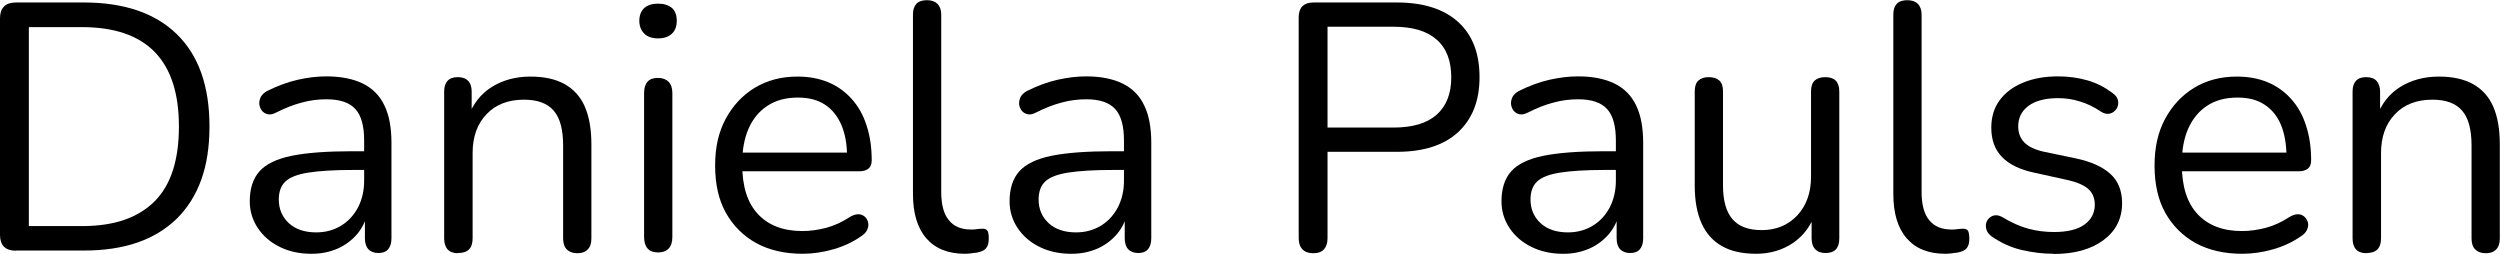
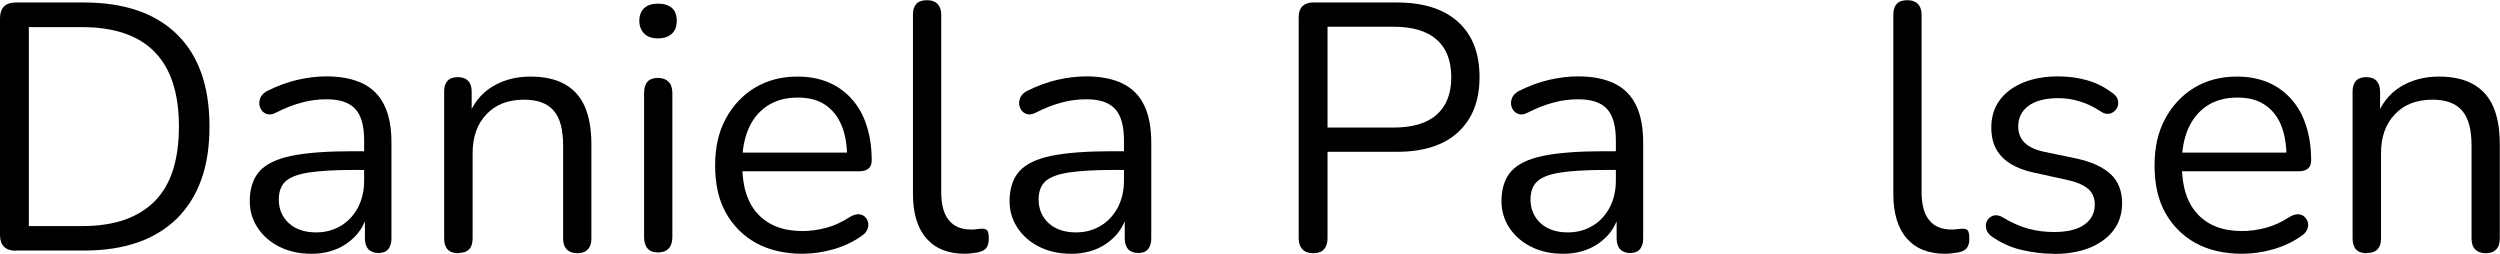
<svg xmlns="http://www.w3.org/2000/svg" id="Ebene_2" data-name="Ebene 2" width="130.92" height="13.29" viewBox="0 0 130.92 13.29">
  <g id="Ebene_9" data-name="Ebene 9">
    <g>
      <path d="M.83,13.13c-.27,0-.48-.07-.62-.21-.14-.14-.21-.35-.21-.62V.96C0,.69,.07,.48,.21,.34c.14-.14,.35-.21,.62-.21h3.56c2.1,0,3.73,.55,4.87,1.66,1.14,1.11,1.71,2.72,1.71,4.83,0,1.06-.14,1.99-.43,2.79-.29,.81-.72,1.48-1.28,2.04-.57,.55-1.25,.97-2.06,1.25-.81,.28-1.75,.42-2.8,.42H.83Zm.68-1.29h2.77c.86,0,1.61-.11,2.24-.33,.63-.22,1.16-.55,1.59-.98,.42-.43,.74-.97,.95-1.63,.21-.66,.31-1.42,.31-2.28,0-1.73-.42-3.03-1.27-3.9-.85-.87-2.12-1.3-3.82-1.3H1.51V11.84Z" />
      <path d="M16.3,13.29c-.61,0-1.17-.12-1.65-.36-.49-.24-.87-.57-1.15-.99-.28-.42-.42-.89-.42-1.4,0-.66,.17-1.19,.51-1.57,.34-.38,.9-.65,1.68-.81,.78-.16,1.85-.24,3.2-.24h.83v.98h-.81c-1,0-1.78,.05-2.35,.14-.57,.09-.97,.25-1.2,.47-.23,.22-.34,.54-.34,.94,0,.5,.18,.92,.53,1.24,.35,.32,.83,.48,1.43,.48,.49,0,.92-.12,1.3-.35,.38-.23,.67-.55,.89-.96,.21-.41,.32-.87,.32-1.4v-2.1c0-.76-.15-1.31-.46-1.65-.31-.34-.81-.51-1.51-.51-.43,0-.86,.05-1.29,.17-.43,.11-.89,.29-1.36,.53-.17,.09-.32,.11-.44,.08-.12-.03-.22-.09-.3-.19-.07-.1-.12-.21-.13-.34-.01-.13,.02-.25,.08-.38,.07-.12,.18-.22,.32-.3,.54-.27,1.08-.47,1.6-.59,.53-.12,1.03-.18,1.51-.18,.77,0,1.41,.13,1.92,.38,.5,.25,.88,.63,1.12,1.14,.25,.51,.37,1.17,.37,1.96v5c0,.25-.06,.44-.17,.57-.12,.14-.29,.2-.51,.2-.23,0-.41-.07-.53-.2-.12-.13-.18-.33-.18-.57v-1.44h.17c-.1,.47-.29,.87-.56,1.2-.28,.33-.62,.59-1.02,.77-.41,.18-.86,.28-1.36,.28Z" />
      <path d="M23.99,13.26c-.25,0-.43-.07-.55-.2-.12-.13-.18-.33-.18-.57V4.79c0-.25,.06-.43,.18-.56,.12-.13,.3-.19,.53-.19s.42,.06,.54,.19c.13,.13,.19,.32,.19,.56v1.59l-.2-.22c.26-.71,.68-1.25,1.26-1.61,.58-.36,1.26-.54,2.02-.54,.71,0,1.31,.13,1.78,.39s.83,.65,1.06,1.17c.23,.52,.35,1.18,.35,1.98v4.94c0,.25-.06,.44-.19,.57-.13,.14-.31,.2-.54,.2-.25,0-.43-.07-.56-.2-.13-.13-.19-.33-.19-.57V7.63c0-.84-.16-1.45-.49-1.83-.33-.39-.85-.58-1.56-.58-.82,0-1.48,.25-1.96,.76-.49,.51-.73,1.19-.73,2.04v4.46c0,.52-.25,.77-.76,.77Z" />
      <path d="M34.46,2.01c-.31,0-.55-.08-.72-.25-.17-.17-.26-.39-.26-.67s.09-.52,.26-.67c.17-.15,.41-.23,.72-.23s.56,.08,.73,.23,.25,.38,.25,.67-.08,.51-.25,.67-.41,.25-.73,.25Zm0,11.21c-.25,0-.43-.07-.55-.21-.12-.14-.18-.34-.18-.6V4.87c0-.26,.06-.46,.18-.59,.12-.14,.31-.2,.55-.2,.23,0,.42,.07,.55,.2s.2,.33,.2,.59v7.54c0,.26-.06,.46-.19,.6-.13,.14-.32,.21-.56,.21Z" />
      <path d="M42.04,13.29c-.95,0-1.76-.19-2.44-.56-.68-.38-1.21-.91-1.59-1.59s-.56-1.51-.56-2.47,.18-1.75,.55-2.44,.88-1.24,1.52-1.63c.65-.39,1.39-.59,2.24-.59,.6,0,1.14,.1,1.62,.3s.89,.5,1.23,.88c.34,.38,.6,.84,.77,1.38,.18,.54,.27,1.15,.27,1.83,0,.2-.06,.34-.17,.43-.11,.09-.27,.14-.48,.14h-6.42v-.98h6.07l-.29,.24c0-.66-.1-1.23-.3-1.69s-.48-.81-.86-1.06-.85-.37-1.41-.37c-.63,0-1.16,.14-1.6,.43-.44,.29-.77,.69-.99,1.2-.22,.51-.33,1.1-.33,1.78v.11c0,1.13,.27,1.99,.82,2.58s1.32,.89,2.33,.89c.42,0,.83-.06,1.25-.17,.41-.11,.81-.29,1.21-.55,.17-.11,.33-.16,.47-.16,.14,0,.25,.05,.34,.13,.09,.08,.14,.18,.17,.29,.03,.12,.02,.24-.04,.38-.06,.14-.16,.25-.32,.35-.41,.29-.89,.52-1.44,.68-.55,.16-1.1,.24-1.64,.24Z" />
      <path d="M50.54,13.29c-.89,0-1.56-.27-2.03-.81s-.7-1.32-.7-2.32V.76c0-.25,.06-.43,.18-.56,.12-.13,.31-.19,.55-.19,.23,0,.42,.06,.55,.19,.13,.13,.2,.32,.2,.56V10.05c0,.66,.13,1.16,.4,1.48,.26,.33,.65,.49,1.17,.49,.11,0,.21,0,.29-.02,.09-.01,.17-.02,.26-.02,.14-.01,.23,.02,.29,.09,.06,.07,.08,.22,.08,.44s-.05,.39-.15,.5c-.1,.11-.26,.18-.48,.22-.1,.01-.2,.02-.31,.04-.11,.01-.22,.02-.31,.02Z" />
      <path d="M56.09,13.29c-.61,0-1.17-.12-1.65-.36-.49-.24-.87-.57-1.15-.99-.28-.42-.42-.89-.42-1.4,0-.66,.17-1.19,.51-1.57,.34-.38,.9-.65,1.68-.81,.78-.16,1.85-.24,3.2-.24h.83v.98h-.81c-1,0-1.78,.05-2.35,.14-.57,.09-.97,.25-1.2,.47-.23,.22-.34,.54-.34,.94,0,.5,.18,.92,.53,1.24,.35,.32,.83,.48,1.43,.48,.49,0,.92-.12,1.3-.35,.38-.23,.67-.55,.89-.96,.21-.41,.32-.87,.32-1.4v-2.1c0-.76-.15-1.31-.46-1.65-.31-.34-.81-.51-1.51-.51-.43,0-.86,.05-1.29,.17-.43,.11-.89,.29-1.36,.53-.17,.09-.32,.11-.44,.08-.12-.03-.22-.09-.3-.19-.07-.1-.12-.21-.13-.34-.01-.13,.02-.25,.08-.38,.07-.12,.18-.22,.32-.3,.54-.27,1.08-.47,1.6-.59,.53-.12,1.03-.18,1.51-.18,.77,0,1.41,.13,1.92,.38,.5,.25,.88,.63,1.12,1.14,.25,.51,.37,1.17,.37,1.96v5c0,.25-.06,.44-.17,.57-.12,.14-.29,.2-.51,.2-.23,0-.41-.07-.53-.2-.12-.13-.18-.33-.18-.57v-1.44h.17c-.1,.47-.29,.87-.56,1.2-.28,.33-.62,.59-1.02,.77-.41,.18-.86,.28-1.36,.28Z" />
      <path d="M68.76,13.26c-.25,0-.43-.07-.56-.21s-.19-.33-.19-.58V.9c0-.26,.07-.45,.2-.58,.14-.13,.33-.19,.57-.19h4.37c1.39,0,2.46,.34,3.21,1.02,.75,.68,1.12,1.64,1.12,2.89s-.38,2.19-1.12,2.88c-.75,.69-1.82,1.03-3.21,1.03h-3.63v4.52c0,.25-.06,.44-.18,.58-.12,.14-.31,.21-.57,.21Zm.76-6.58h3.45c1,0,1.75-.22,2.26-.67,.51-.45,.77-1.1,.77-1.96s-.25-1.53-.77-1.98c-.51-.45-1.26-.67-2.26-.67h-3.45V6.67Z" />
      <path d="M81.85,13.29c-.61,0-1.17-.12-1.65-.36-.49-.24-.87-.57-1.15-.99-.28-.42-.42-.89-.42-1.4,0-.66,.17-1.19,.51-1.57,.34-.38,.9-.65,1.68-.81,.78-.16,1.85-.24,3.2-.24h.83v.98h-.81c-1,0-1.78,.05-2.35,.14-.57,.09-.97,.25-1.2,.47-.23,.22-.34,.54-.34,.94,0,.5,.18,.92,.53,1.24,.35,.32,.83,.48,1.43,.48,.49,0,.92-.12,1.3-.35,.38-.23,.67-.55,.89-.96,.21-.41,.32-.87,.32-1.4v-2.1c0-.76-.15-1.31-.46-1.65-.31-.34-.81-.51-1.51-.51-.43,0-.86,.05-1.29,.17-.43,.11-.89,.29-1.36,.53-.17,.09-.32,.11-.44,.08-.12-.03-.22-.09-.3-.19-.07-.1-.12-.21-.13-.34-.01-.13,.02-.25,.08-.38,.07-.12,.18-.22,.32-.3,.54-.27,1.08-.47,1.6-.59,.53-.12,1.03-.18,1.51-.18,.77,0,1.41,.13,1.92,.38,.5,.25,.88,.63,1.12,1.14,.25,.51,.37,1.17,.37,1.96v5c0,.25-.06,.44-.17,.57-.12,.14-.29,.2-.51,.2-.23,0-.41-.07-.53-.2-.12-.13-.18-.33-.18-.57v-1.44h.17c-.1,.47-.29,.87-.56,1.2-.28,.33-.62,.59-1.02,.77-.41,.18-.86,.28-1.36,.28Z" />
-       <path d="M91.98,13.29c-.73,0-1.33-.13-1.8-.4-.47-.26-.83-.66-1.07-1.19s-.36-1.19-.36-1.97V4.79c0-.26,.06-.45,.19-.57,.13-.12,.31-.18,.54-.18,.25,0,.43,.06,.56,.18,.13,.12,.19,.31,.19,.57v4.92c0,.79,.16,1.37,.49,1.76,.33,.39,.84,.58,1.54,.58,.76,0,1.38-.26,1.86-.77,.48-.52,.72-1.19,.72-2.03V4.79c0-.26,.06-.45,.19-.57,.13-.12,.32-.18,.56-.18,.23,0,.42,.06,.54,.18s.19,.31,.19,.57v7.69c0,.52-.24,.77-.72,.77-.23,0-.42-.07-.54-.2-.13-.13-.19-.33-.19-.57v-1.68l.24,.26c-.25,.73-.65,1.28-1.21,1.66-.56,.38-1.21,.57-1.95,.57Z" />
      <path d="M101.88,13.29c-.89,0-1.56-.27-2.03-.81-.47-.54-.7-1.32-.7-2.32V.76c0-.25,.06-.43,.18-.56,.12-.13,.31-.19,.55-.19,.23,0,.42,.06,.55,.19,.13,.13,.2,.32,.2,.56V10.05c0,.66,.13,1.16,.4,1.48,.26,.33,.66,.49,1.17,.49,.11,0,.21,0,.3-.02,.09-.01,.17-.02,.26-.02,.13-.01,.23,.02,.29,.09,.05,.07,.08,.22,.08,.44s-.05,.39-.15,.5c-.1,.11-.26,.18-.48,.22-.1,.01-.2,.02-.31,.04-.11,.01-.22,.02-.31,.02Z" />
      <path d="M107.54,13.29c-.55,0-1.11-.07-1.67-.2-.56-.13-1.08-.37-1.56-.7-.12-.09-.21-.19-.26-.3-.05-.12-.06-.23-.05-.35,.02-.12,.07-.22,.15-.3s.18-.14,.29-.16c.12-.02,.25,0,.4,.08,.48,.29,.94,.5,1.39,.62,.45,.12,.89,.17,1.34,.17,.7,0,1.23-.13,1.59-.39,.36-.26,.54-.61,.54-1.05,0-.34-.12-.62-.35-.82s-.6-.36-1.11-.47l-1.68-.37c-.77-.16-1.35-.44-1.72-.83-.38-.39-.56-.9-.56-1.53,0-.55,.14-1.03,.43-1.43s.7-.71,1.23-.93c.53-.22,1.14-.33,1.84-.33,.54,0,1.05,.07,1.54,.21,.49,.14,.92,.37,1.32,.67,.12,.09,.21,.19,.25,.3,.04,.12,.05,.23,.02,.35-.03,.12-.09,.21-.18,.29s-.19,.13-.31,.14c-.12,.01-.25-.02-.39-.11-.37-.25-.74-.43-1.12-.54-.38-.12-.76-.17-1.12-.17-.69,0-1.21,.14-1.57,.41-.36,.27-.53,.63-.53,1.07,0,.34,.11,.63,.33,.85s.57,.38,1.03,.48l1.68,.35c.8,.17,1.4,.45,1.8,.82s.6,.88,.6,1.52c0,.81-.33,1.46-.98,1.94-.65,.48-1.52,.72-2.6,.72Z" />
      <path d="M117.42,13.29c-.95,0-1.76-.19-2.44-.56-.68-.38-1.21-.91-1.59-1.59s-.56-1.51-.56-2.47,.18-1.75,.55-2.44,.88-1.24,1.52-1.63,1.39-.59,2.24-.59c.6,0,1.14,.1,1.62,.3s.89,.5,1.23,.88,.6,.84,.77,1.38c.18,.54,.27,1.15,.27,1.83,0,.2-.06,.34-.17,.43s-.27,.14-.48,.14h-6.42v-.98h6.07l-.29,.24c0-.66-.1-1.23-.29-1.69s-.48-.81-.86-1.06-.84-.37-1.41-.37c-.63,0-1.16,.14-1.6,.43s-.76,.69-.99,1.2c-.22,.51-.33,1.1-.33,1.78v.11c0,1.13,.27,1.99,.82,2.58,.55,.59,1.32,.89,2.33,.89,.42,0,.83-.06,1.25-.17,.41-.11,.81-.29,1.21-.55,.17-.11,.33-.16,.47-.16s.25,.05,.34,.13,.14,.18,.18,.29c.03,.12,.02,.24-.04,.38-.06,.14-.16,.25-.32,.35-.41,.29-.89,.52-1.44,.68-.55,.16-1.1,.24-1.64,.24Z" />
      <path d="M123.93,13.26c-.25,0-.43-.07-.55-.2-.12-.13-.18-.33-.18-.57V4.79c0-.25,.06-.43,.18-.56,.12-.13,.3-.19,.53-.19s.42,.06,.54,.19,.19,.32,.19,.56v1.59l-.2-.22c.26-.71,.68-1.25,1.26-1.61,.58-.36,1.26-.54,2.02-.54,.71,0,1.31,.13,1.78,.39s.83,.65,1.06,1.17,.35,1.18,.35,1.98v4.94c0,.25-.06,.44-.19,.57-.13,.14-.31,.2-.54,.2-.25,0-.43-.07-.56-.2-.13-.13-.19-.33-.19-.57V7.63c0-.84-.16-1.45-.49-1.83-.33-.39-.85-.58-1.56-.58-.82,0-1.48,.25-1.96,.76-.49,.51-.73,1.19-.73,2.04v4.46c0,.52-.25,.77-.76,.77Z" />
    </g>
  </g>
</svg>